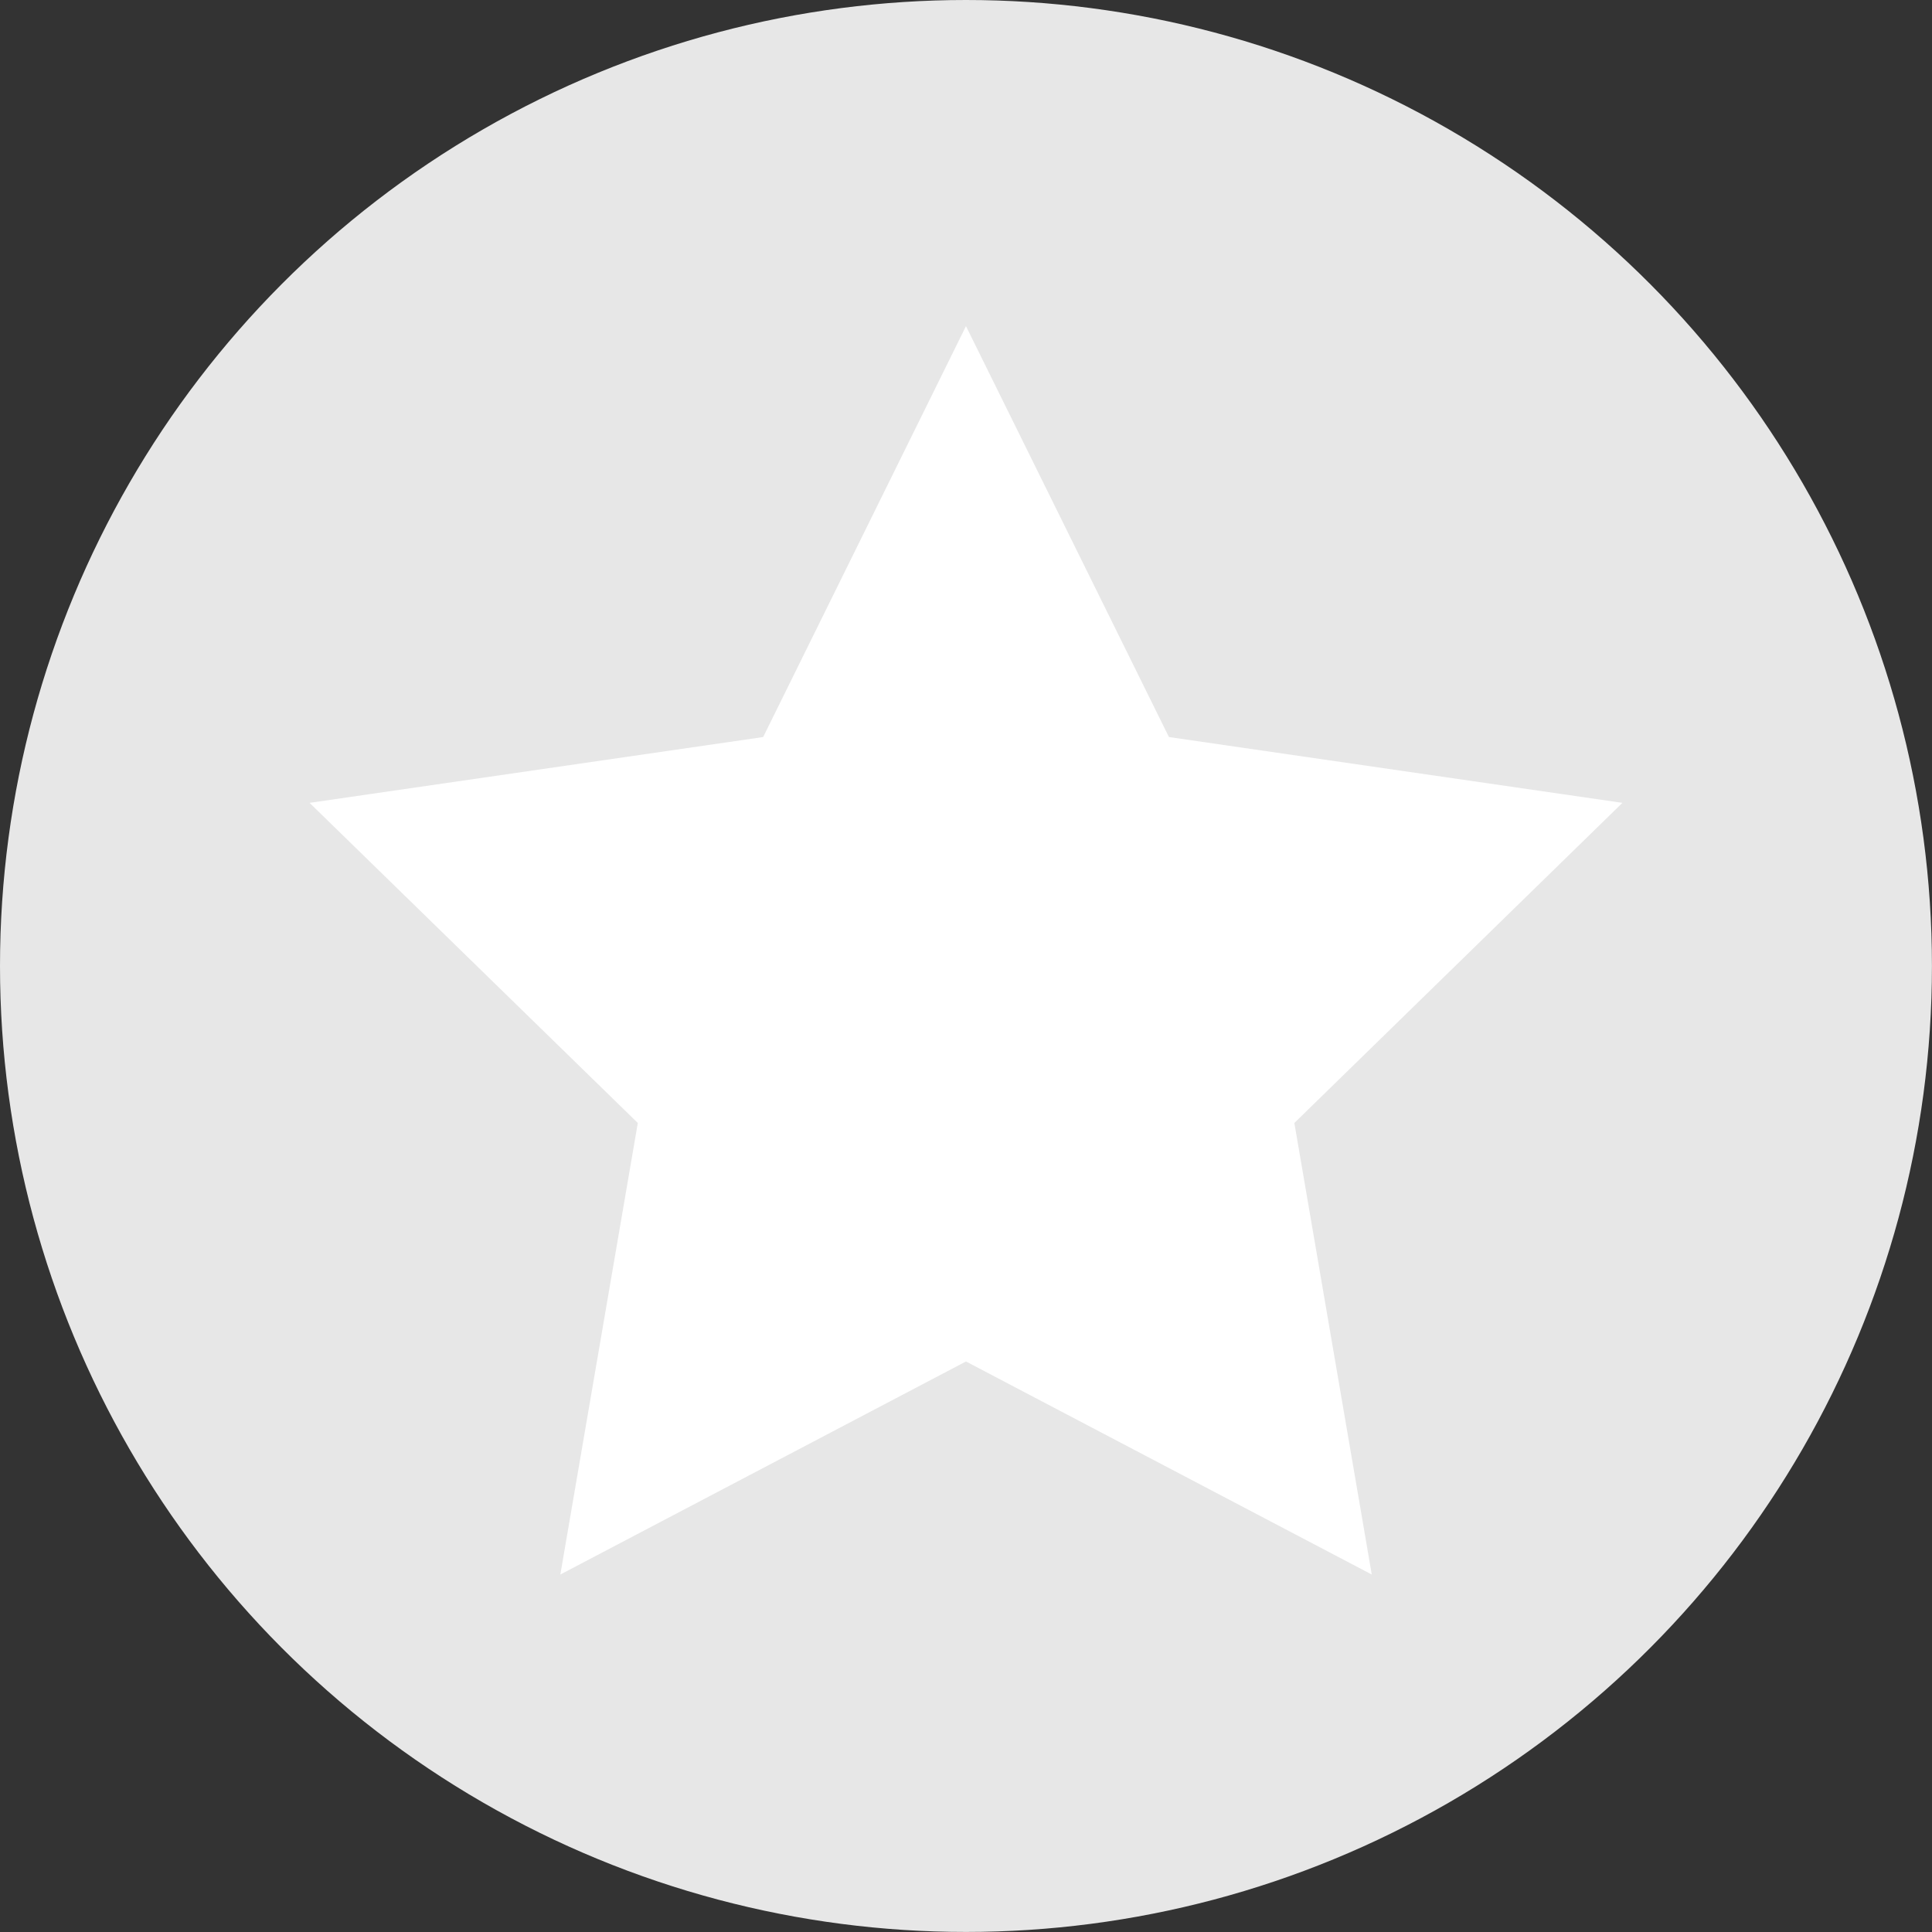
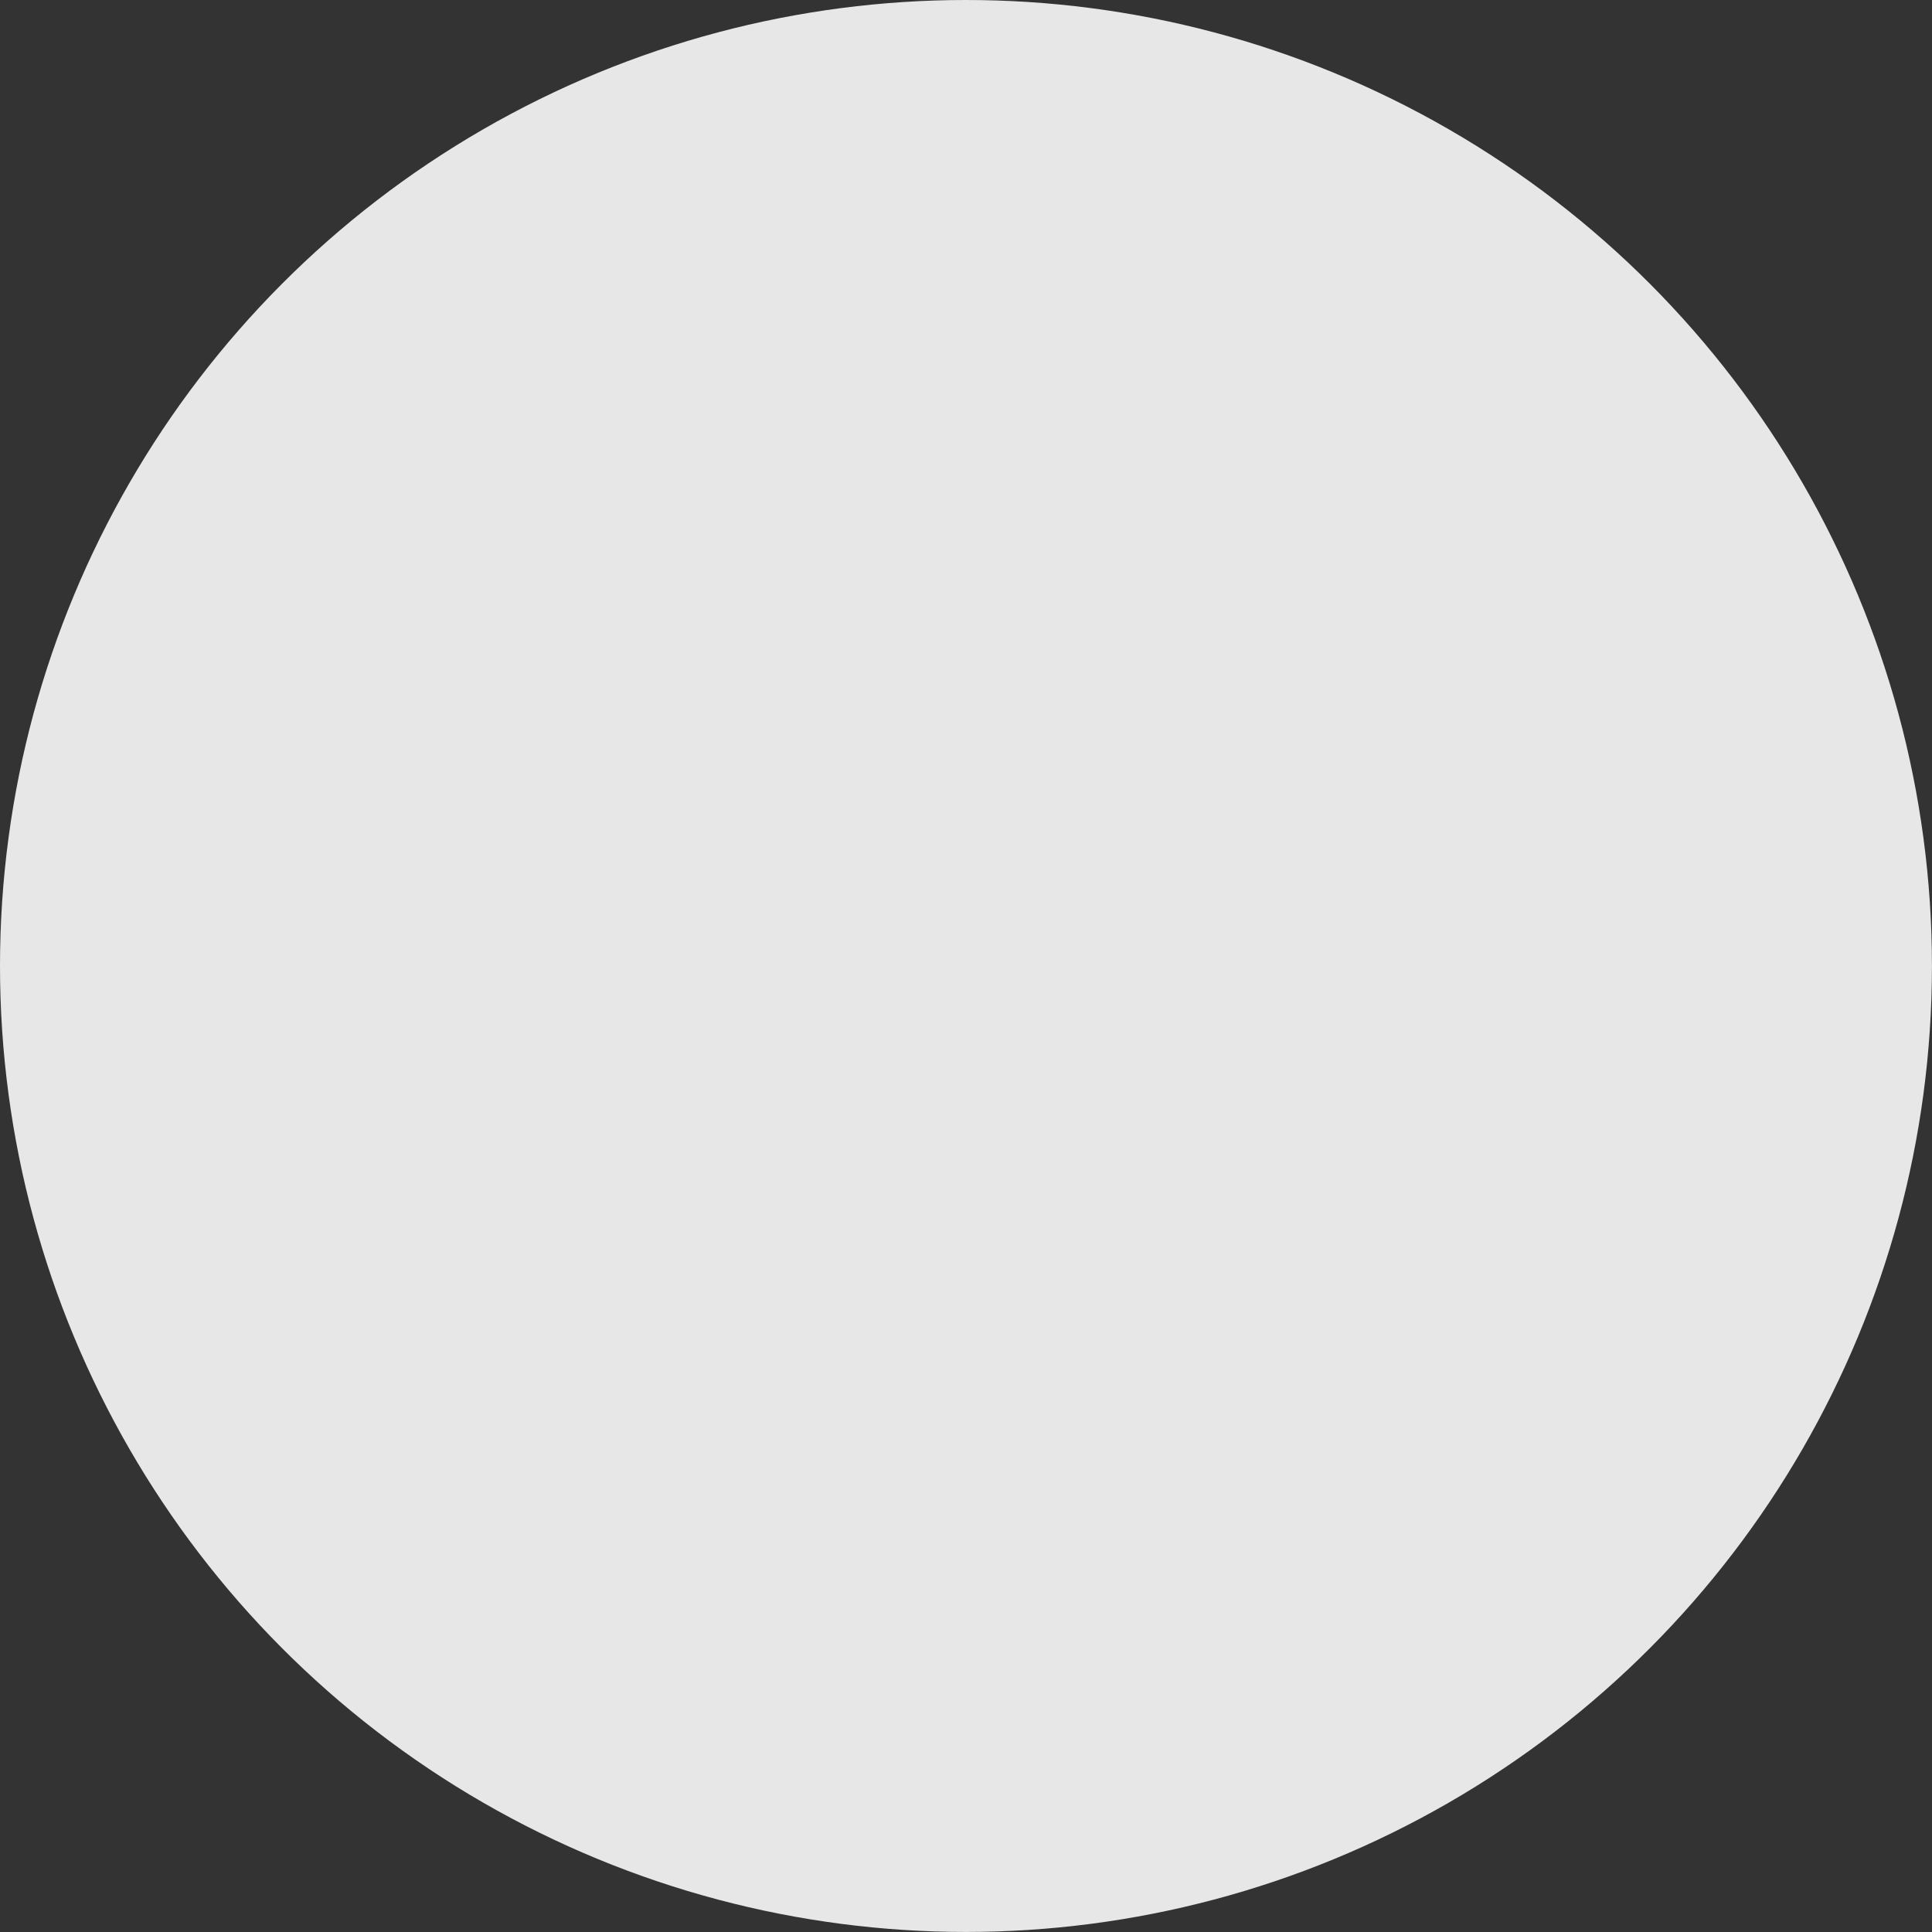
<svg xmlns="http://www.w3.org/2000/svg" id="Laag_1" data-name="Laag 1" viewBox="0 0 369.89 369.89">
  <rect x="0" y="0" width="369.89" height="369.89" fill="#333333" stroke="none" />
  <defs>
    <style>.cls-1{fill:#e7e7e7;}.cls-2{fill:#fff;}</style>
  </defs>
  <title>icon-review-ster-leeg</title>
  <circle class="cls-1" cx="184.94" cy="184.94" r="184.94" />
-   <polygon class="cls-2" points="184.94 62.44 223.8 141.11 310.62 153.71 247.81 215 262.63 301.45 184.94 260.66 107.28 301.45 122.11 215 59.27 153.71 146.11 141.11 184.94 62.44" />
</svg>